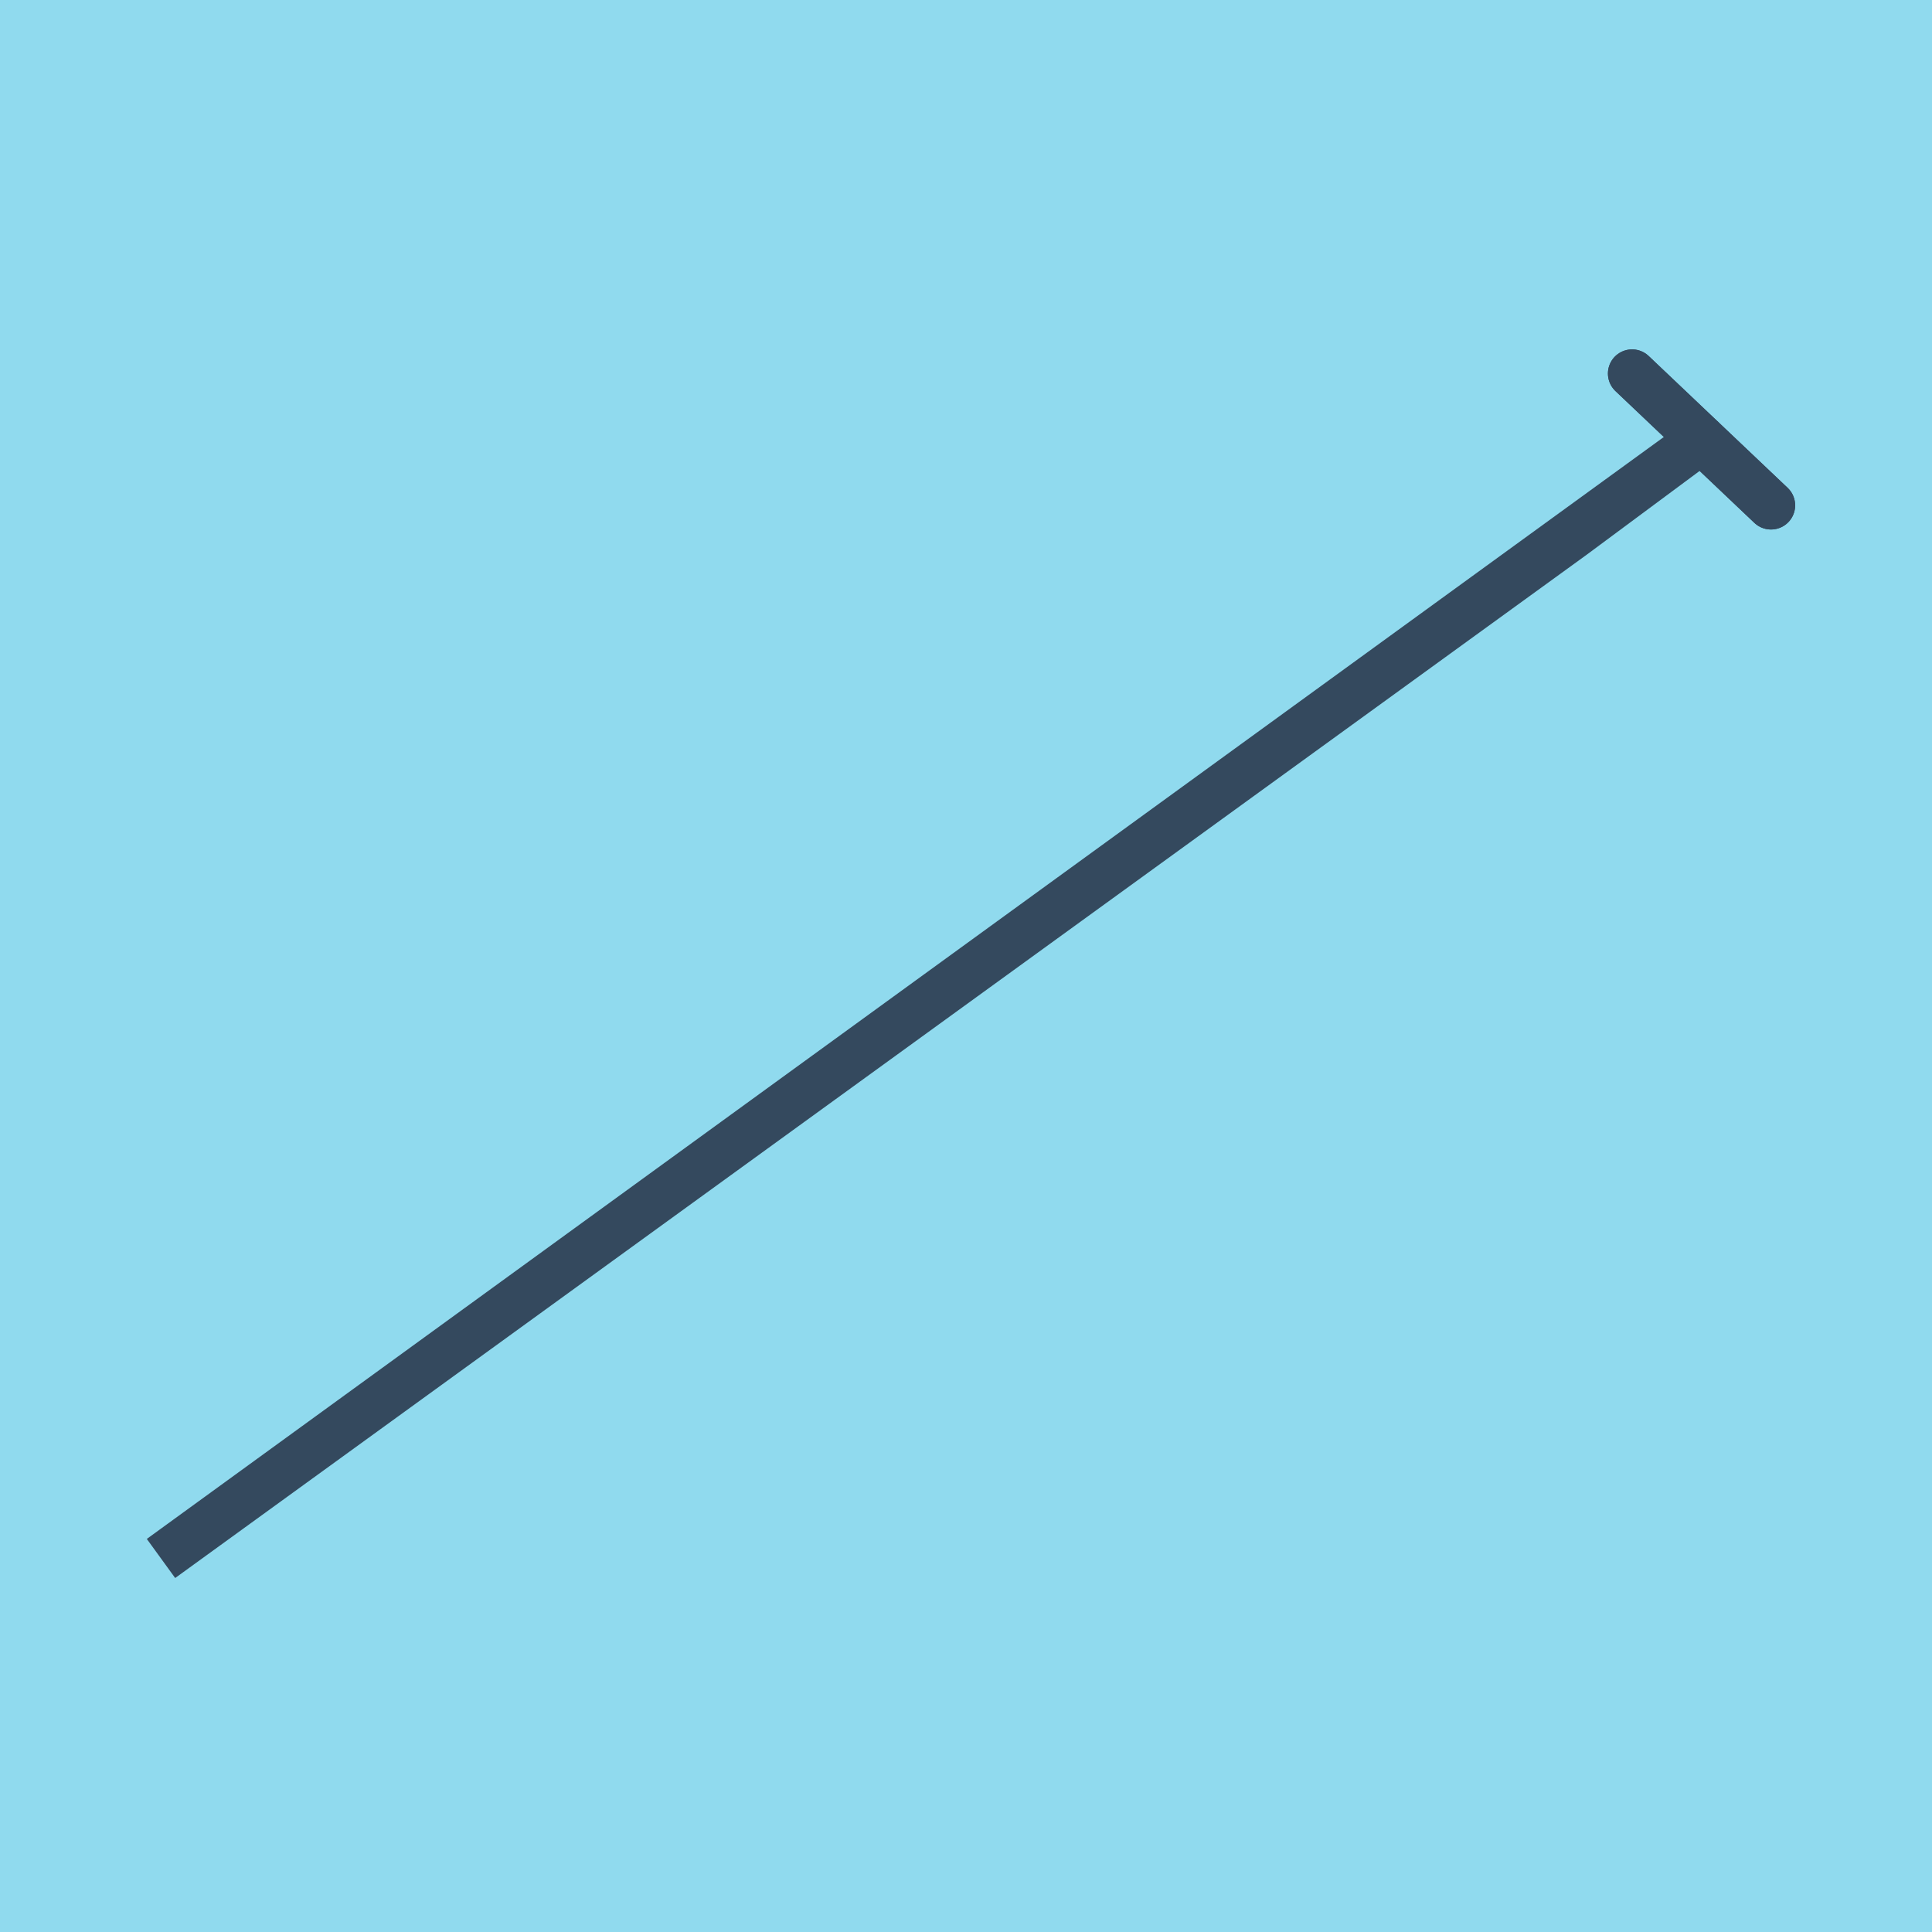
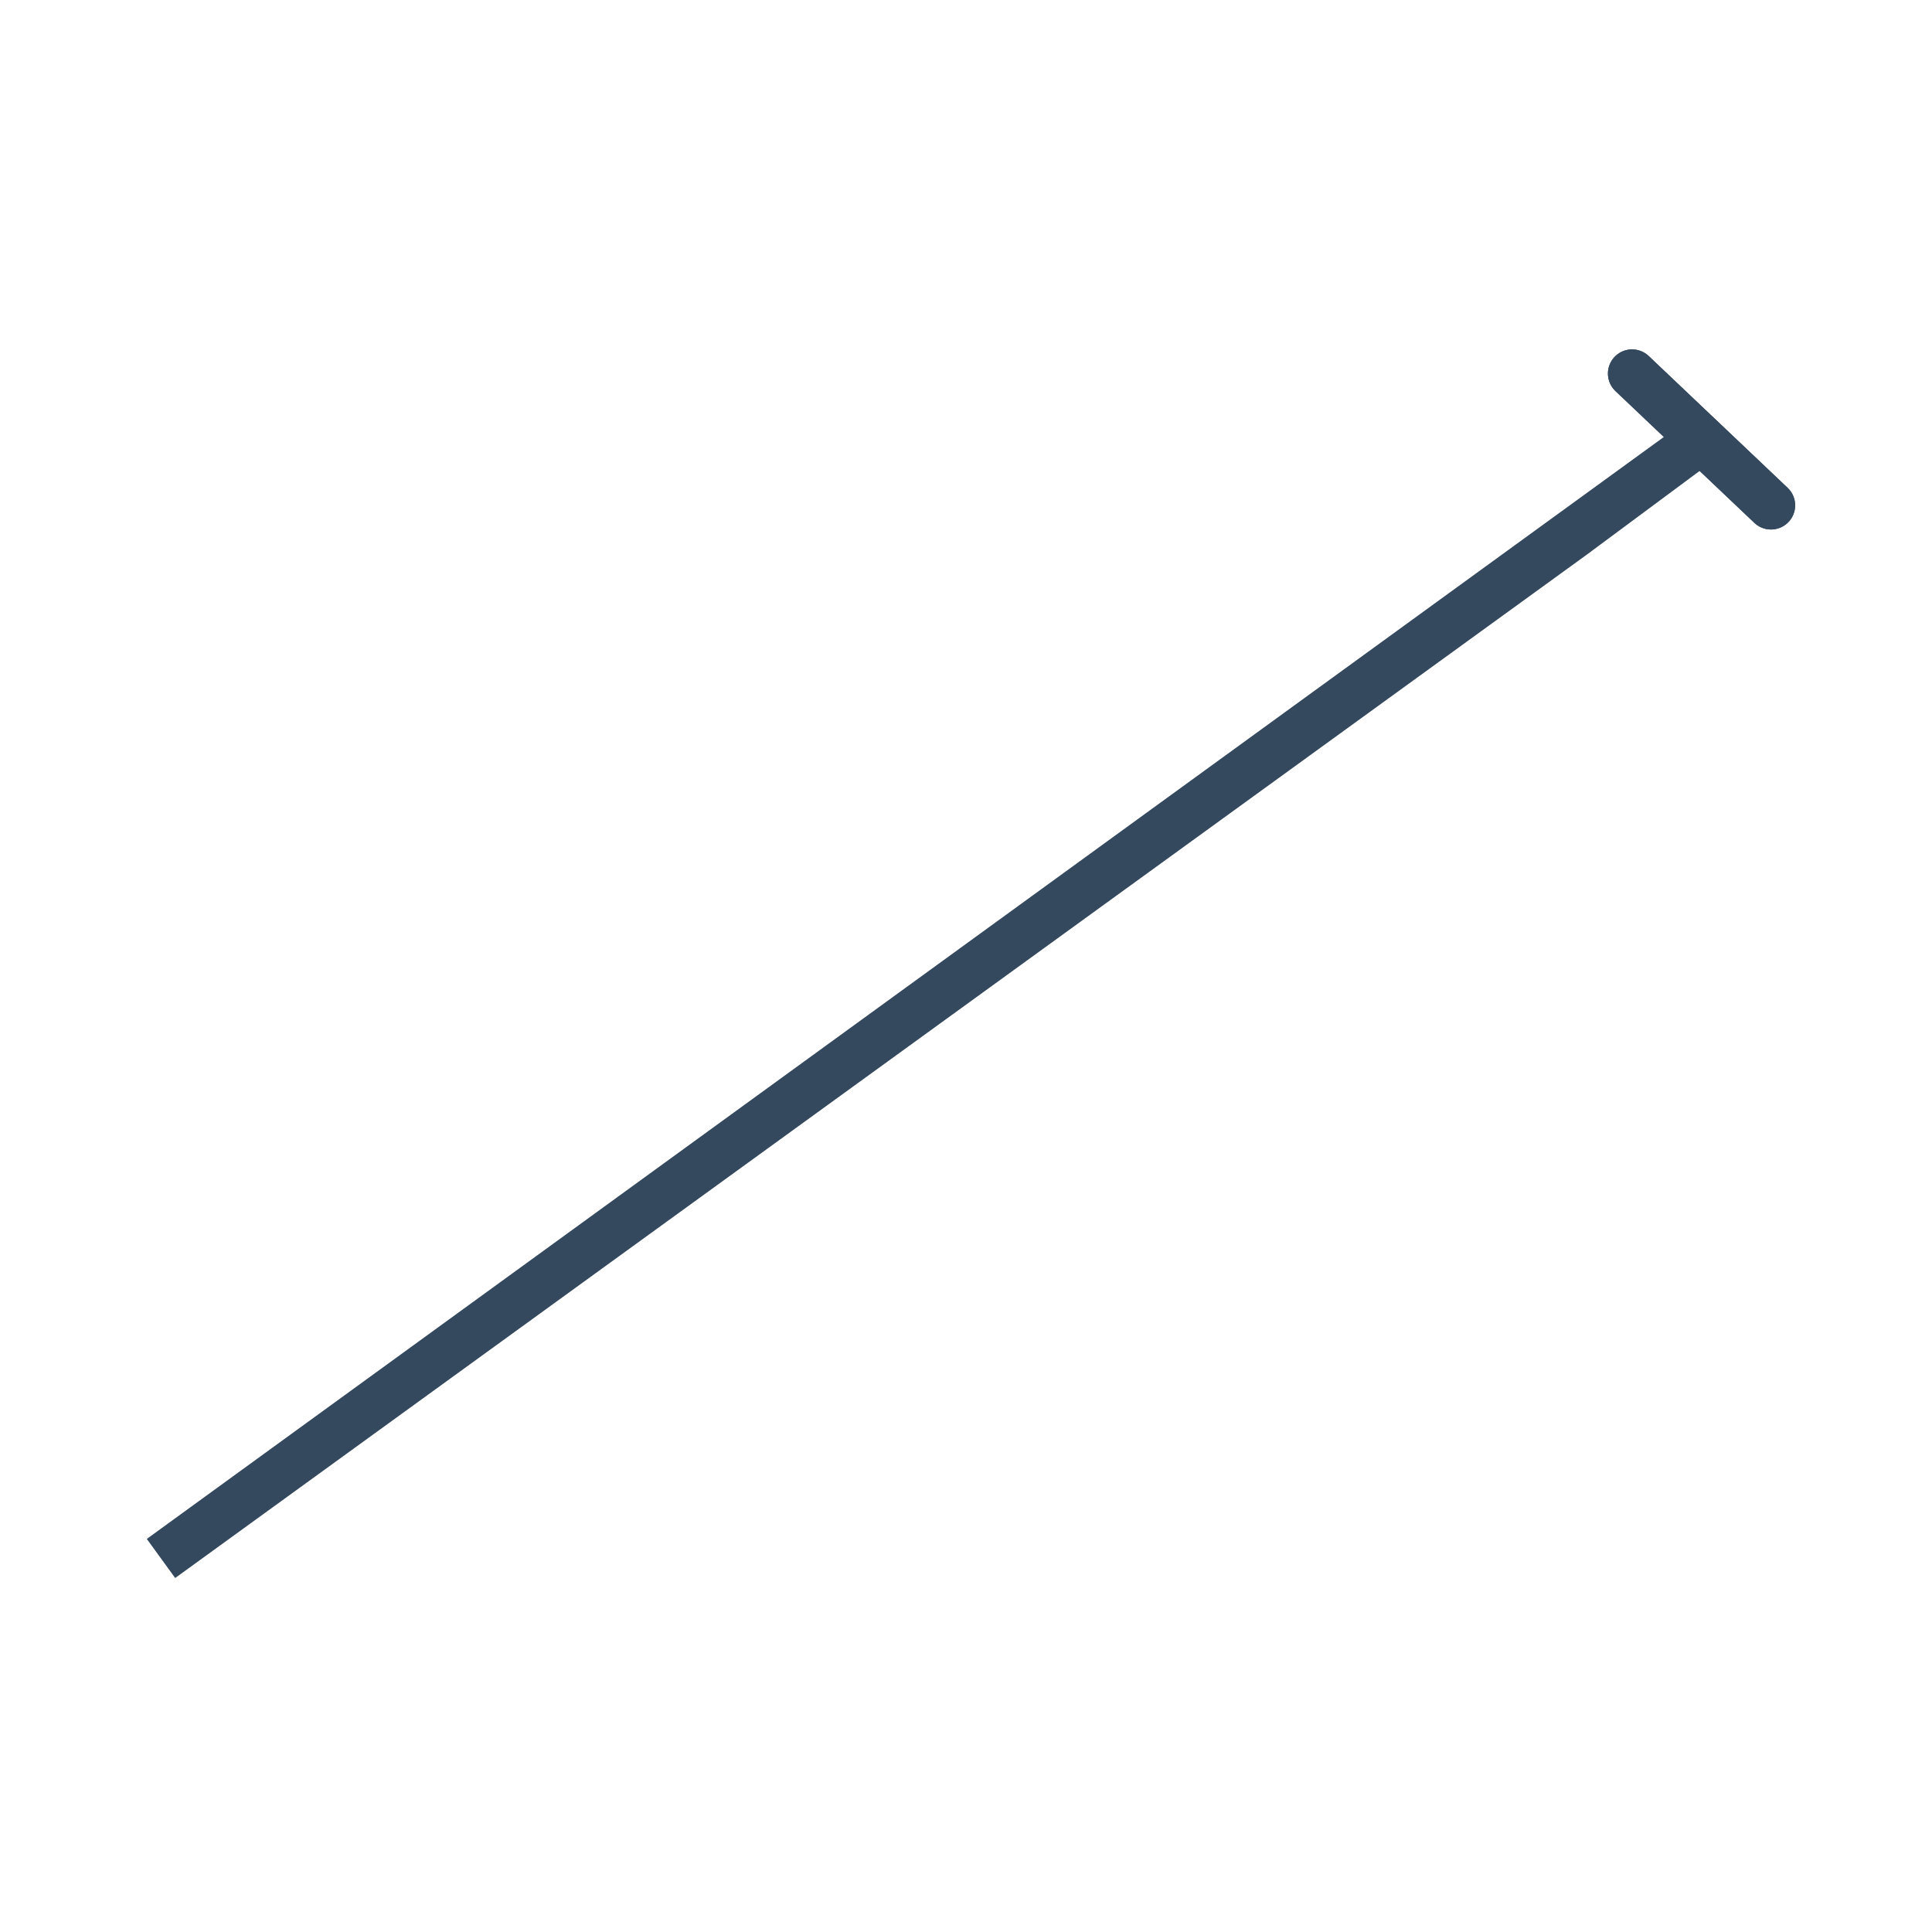
<svg xmlns="http://www.w3.org/2000/svg" viewBox="-10 -10 120 120" preserveAspectRatio="xMidYMid meet">
-   <path style="fill:#90daee" d="M-10-10h120v120H-10z" />
  <polyline stroke-linecap="round" points="91.371,13.201 100,21.388 " style="fill:none;stroke:#34495e;stroke-width: 3px" />
  <polyline stroke-linecap="round" points="91.371,13.201 100,21.388 " style="fill:none;stroke:#34495e;stroke-width: 3px" />
  <polyline stroke-linecap="round" points="95.686,17.295 0,86.799 87.668,23.243 95.686,17.295 " style="fill:none;stroke:#34495e;stroke-width: 3px" />
</svg>